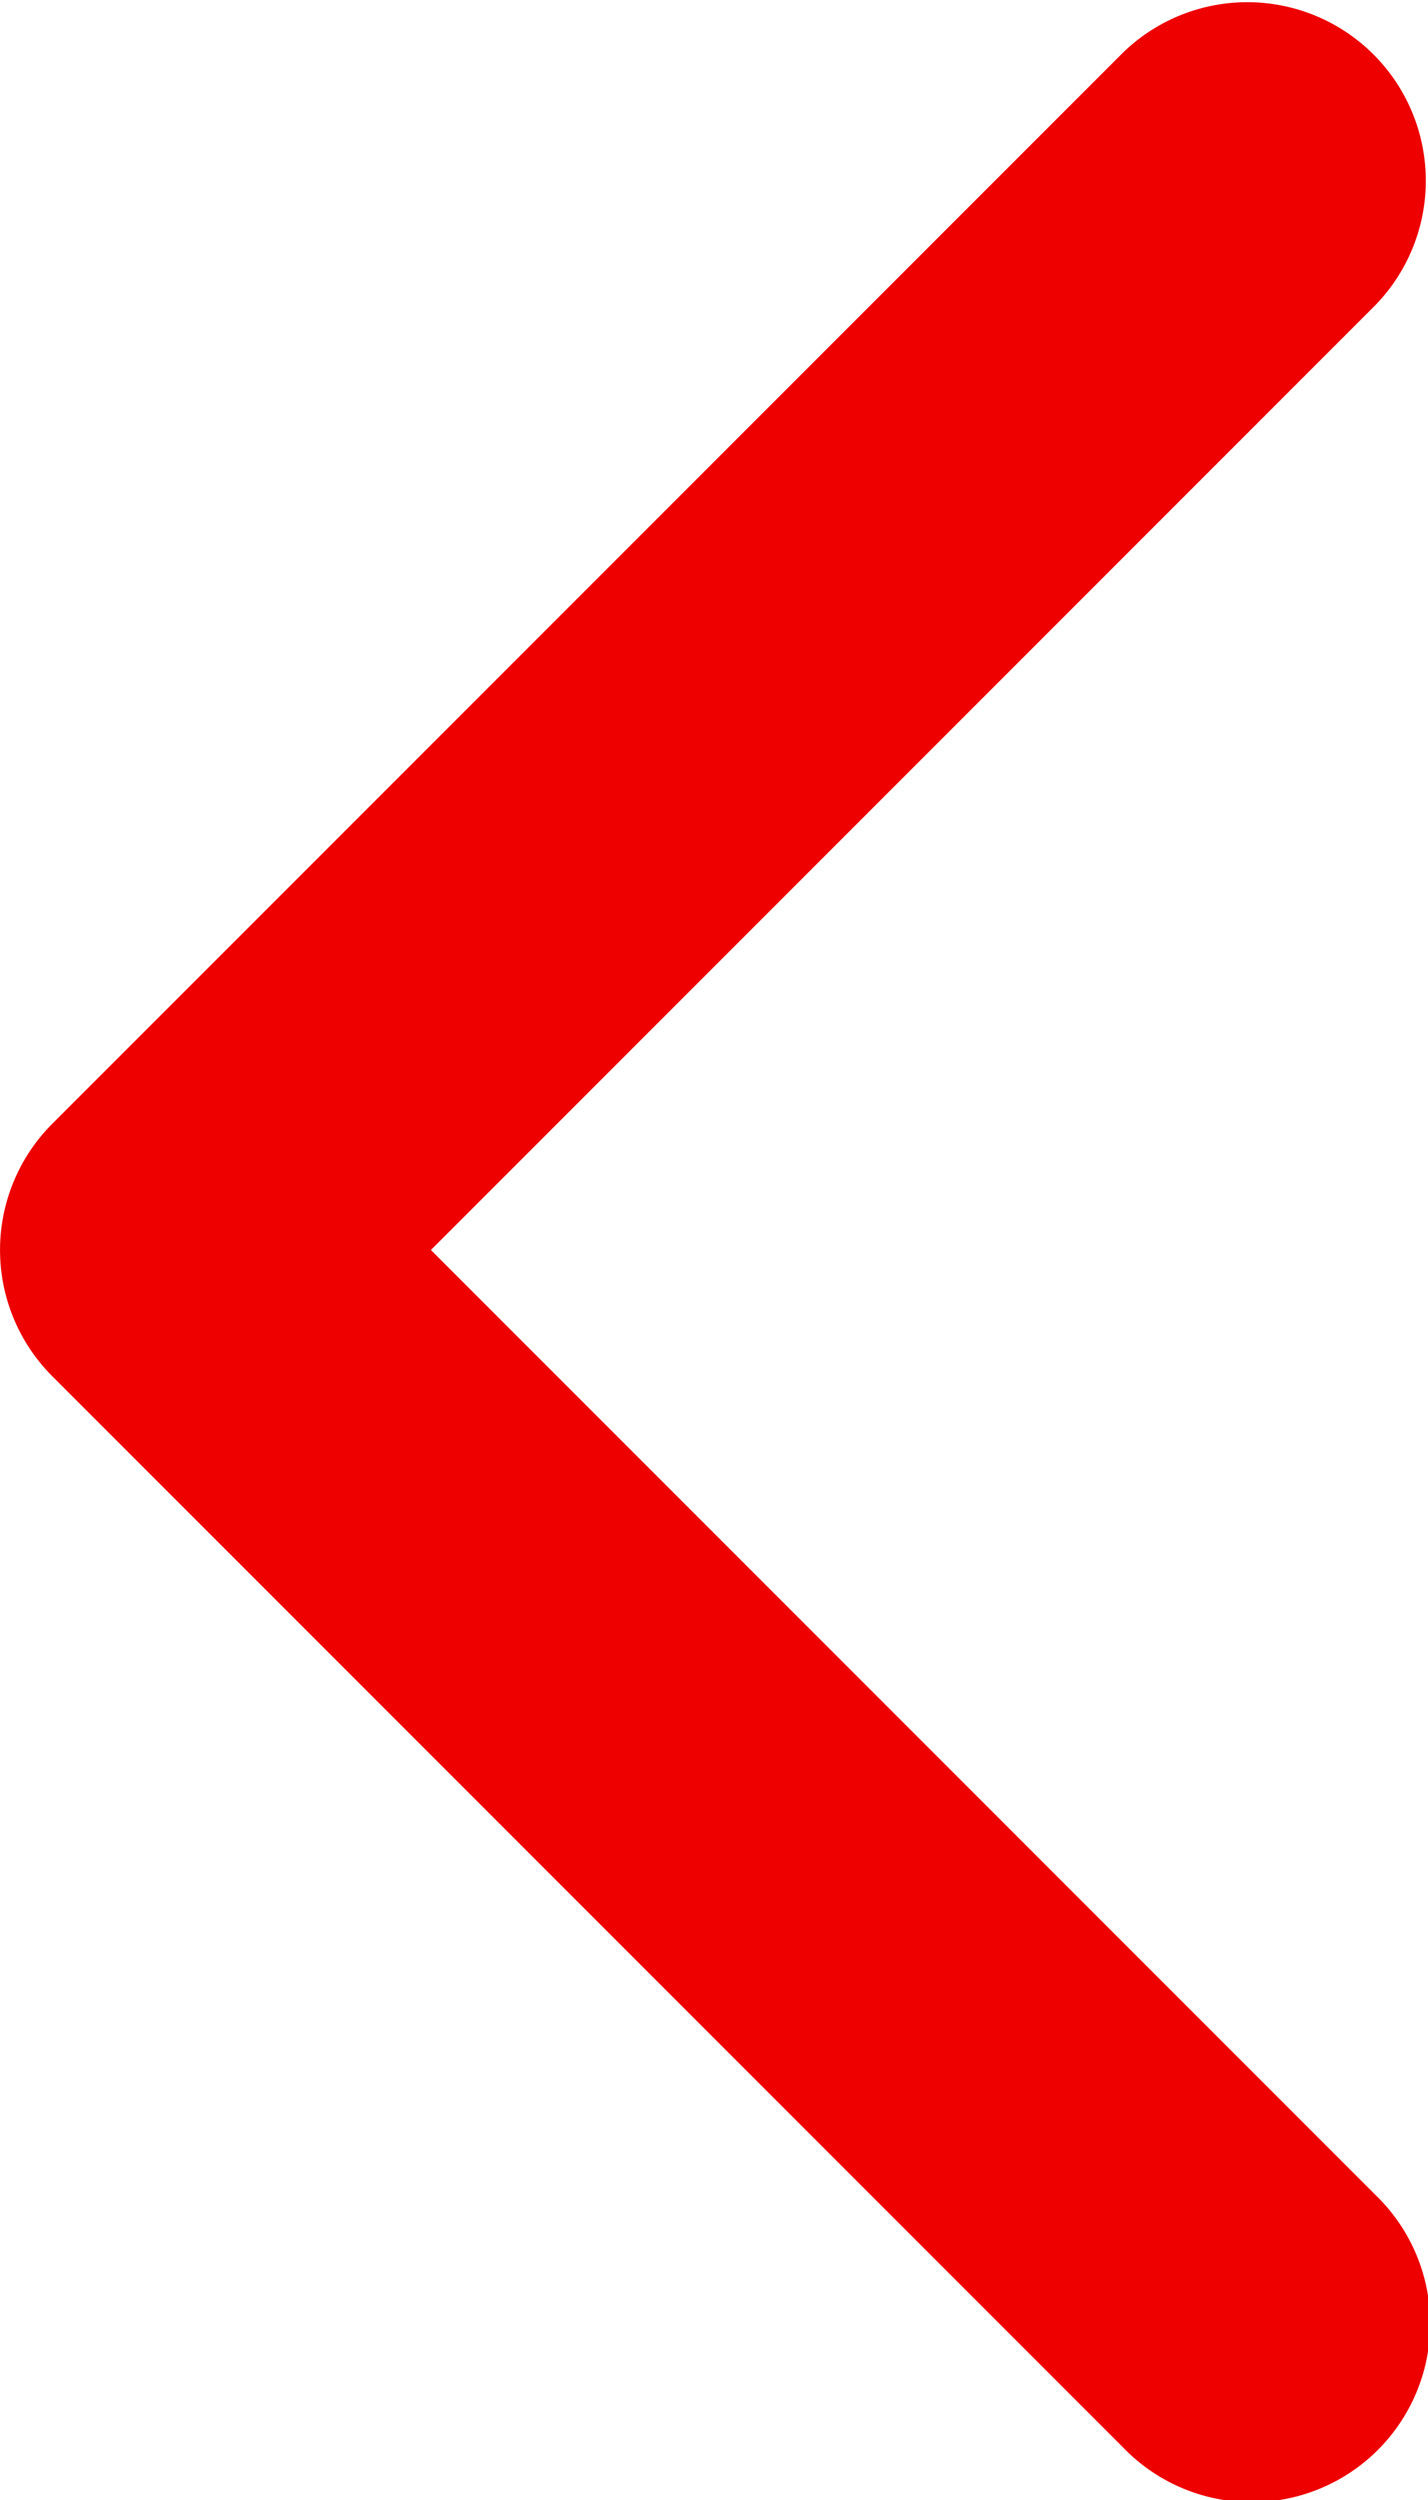
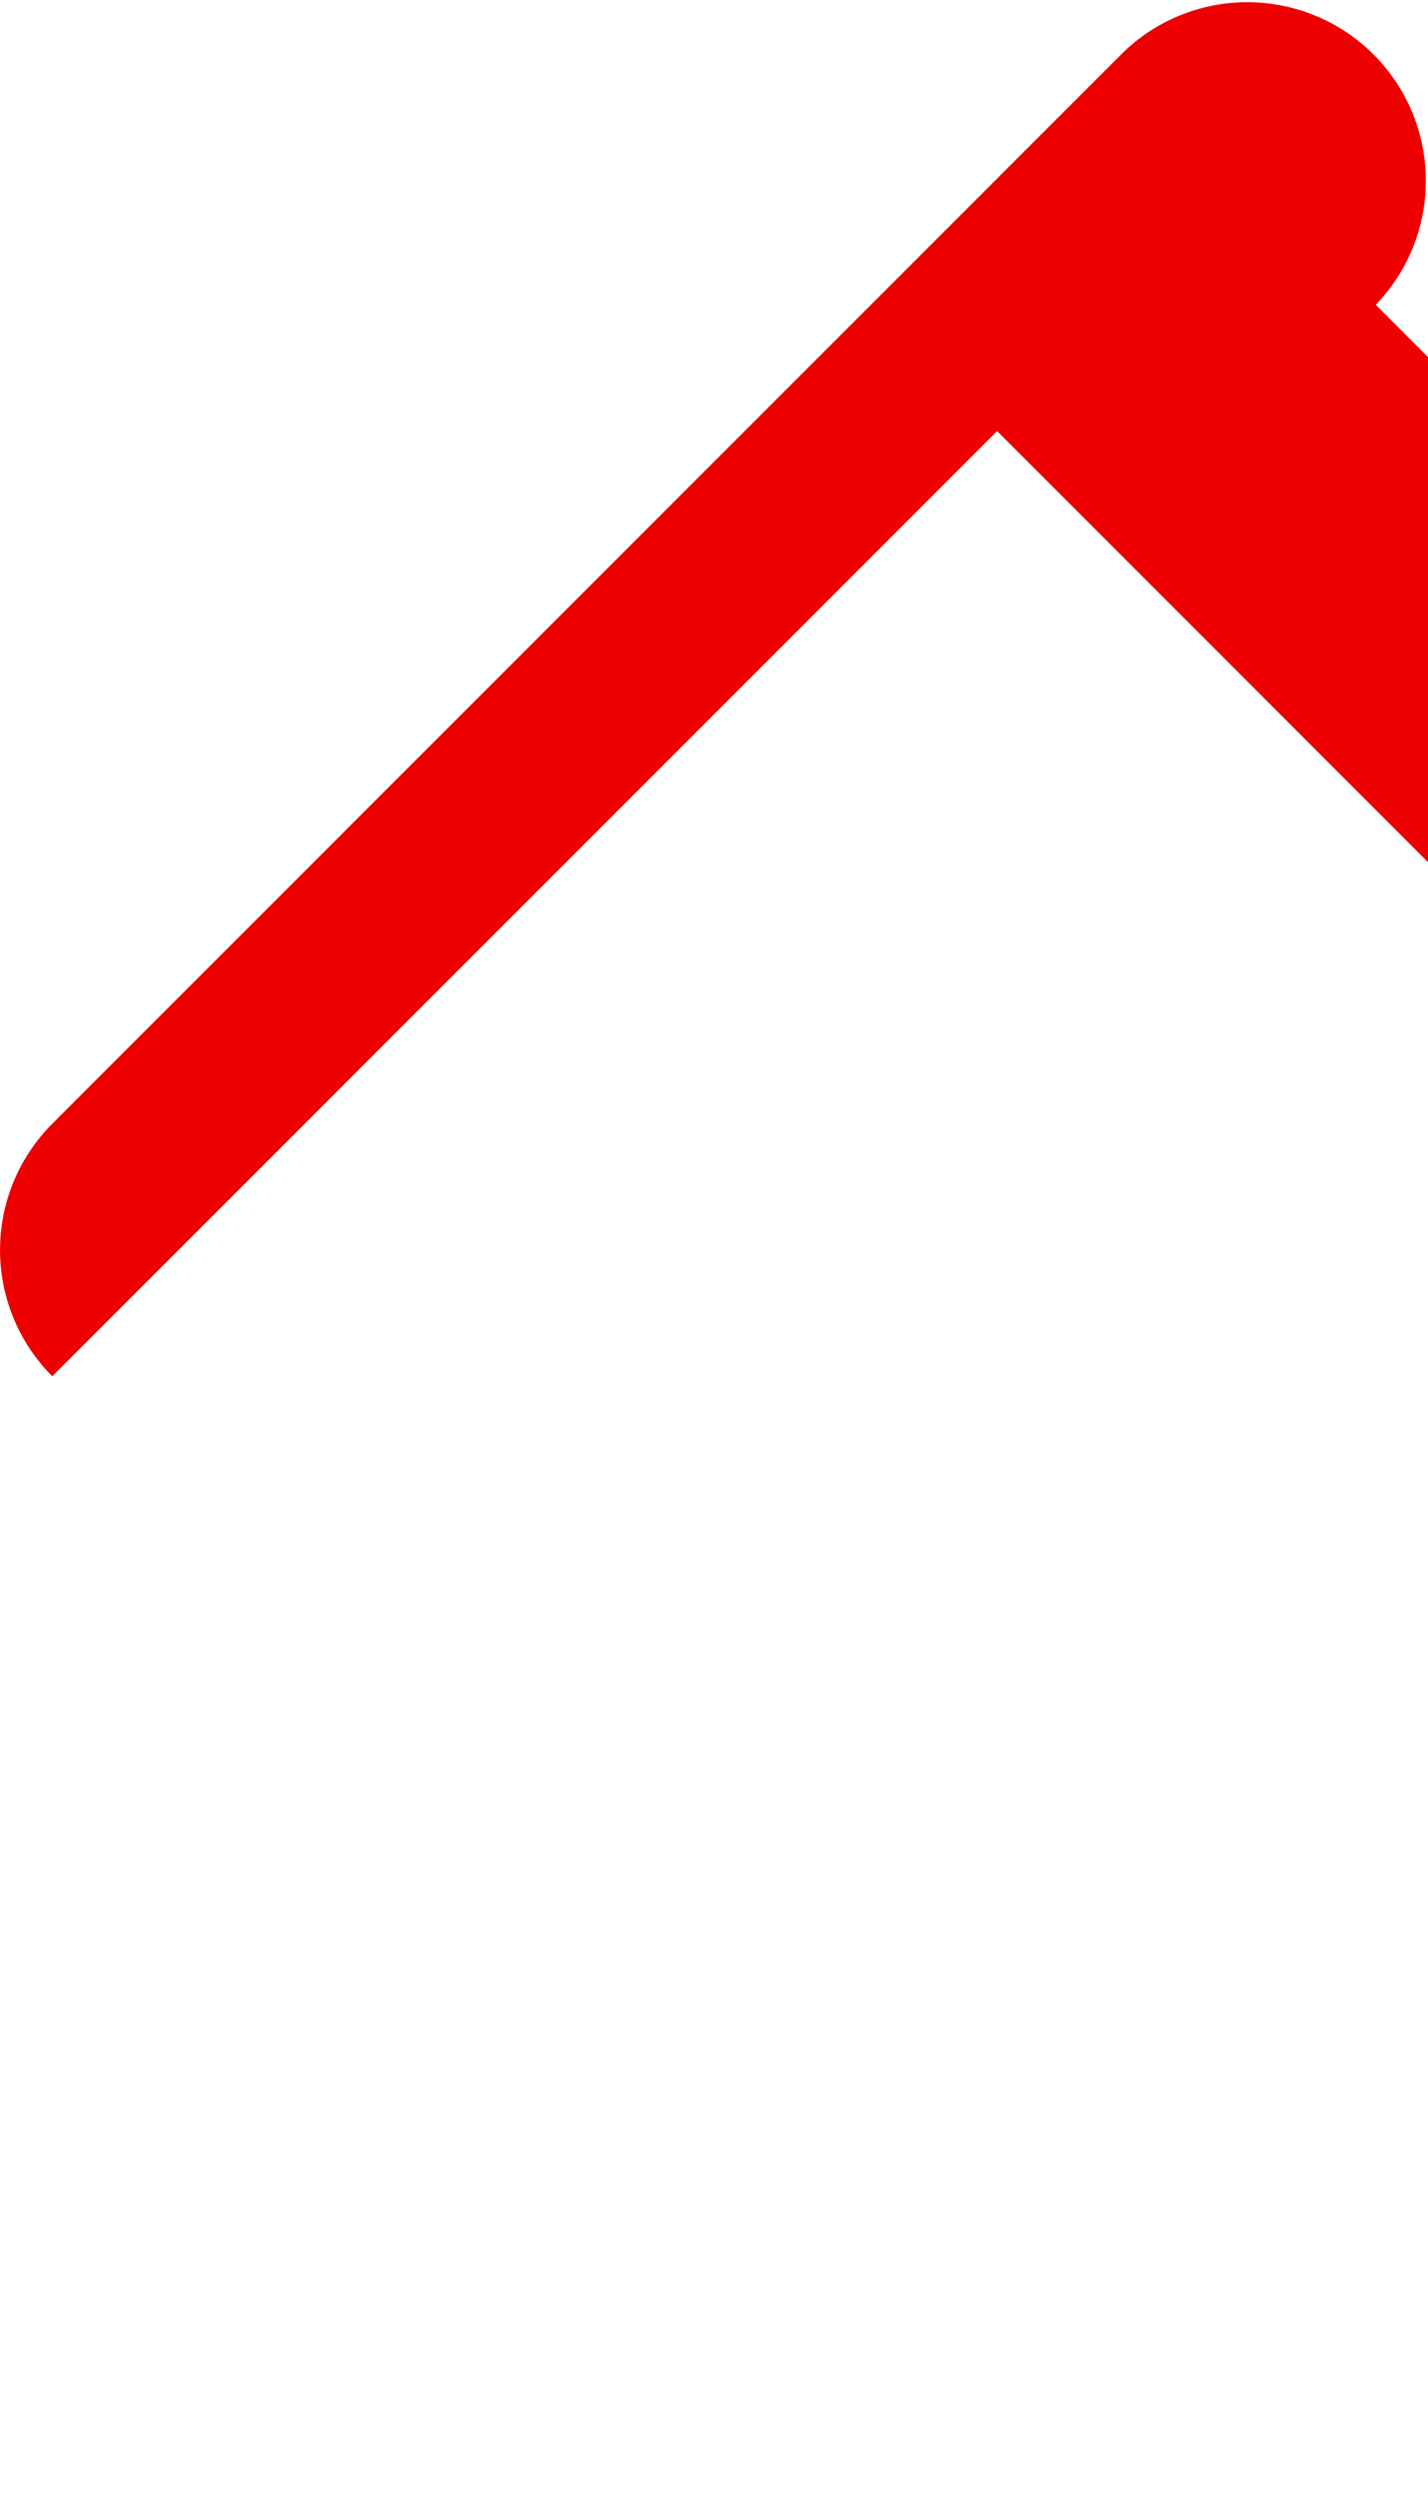
<svg xmlns="http://www.w3.org/2000/svg" width="8" height="14" fill="none">
-   <path fill-rule="evenodd" clip-rule="evenodd" d="M.293 7.707a1 1 0 0 1 0-1.414l6-6a1 1 0 0 1 1.414 1.414L2.414 7l5.293 5.293a1 1 0 1 1-1.414 1.414l-6-6Z" fill="#E00" />
+   <path fill-rule="evenodd" clip-rule="evenodd" d="M.293 7.707a1 1 0 0 1 0-1.414l6-6a1 1 0 0 1 1.414 1.414l5.293 5.293a1 1 0 1 1-1.414 1.414l-6-6Z" fill="#E00" />
</svg>